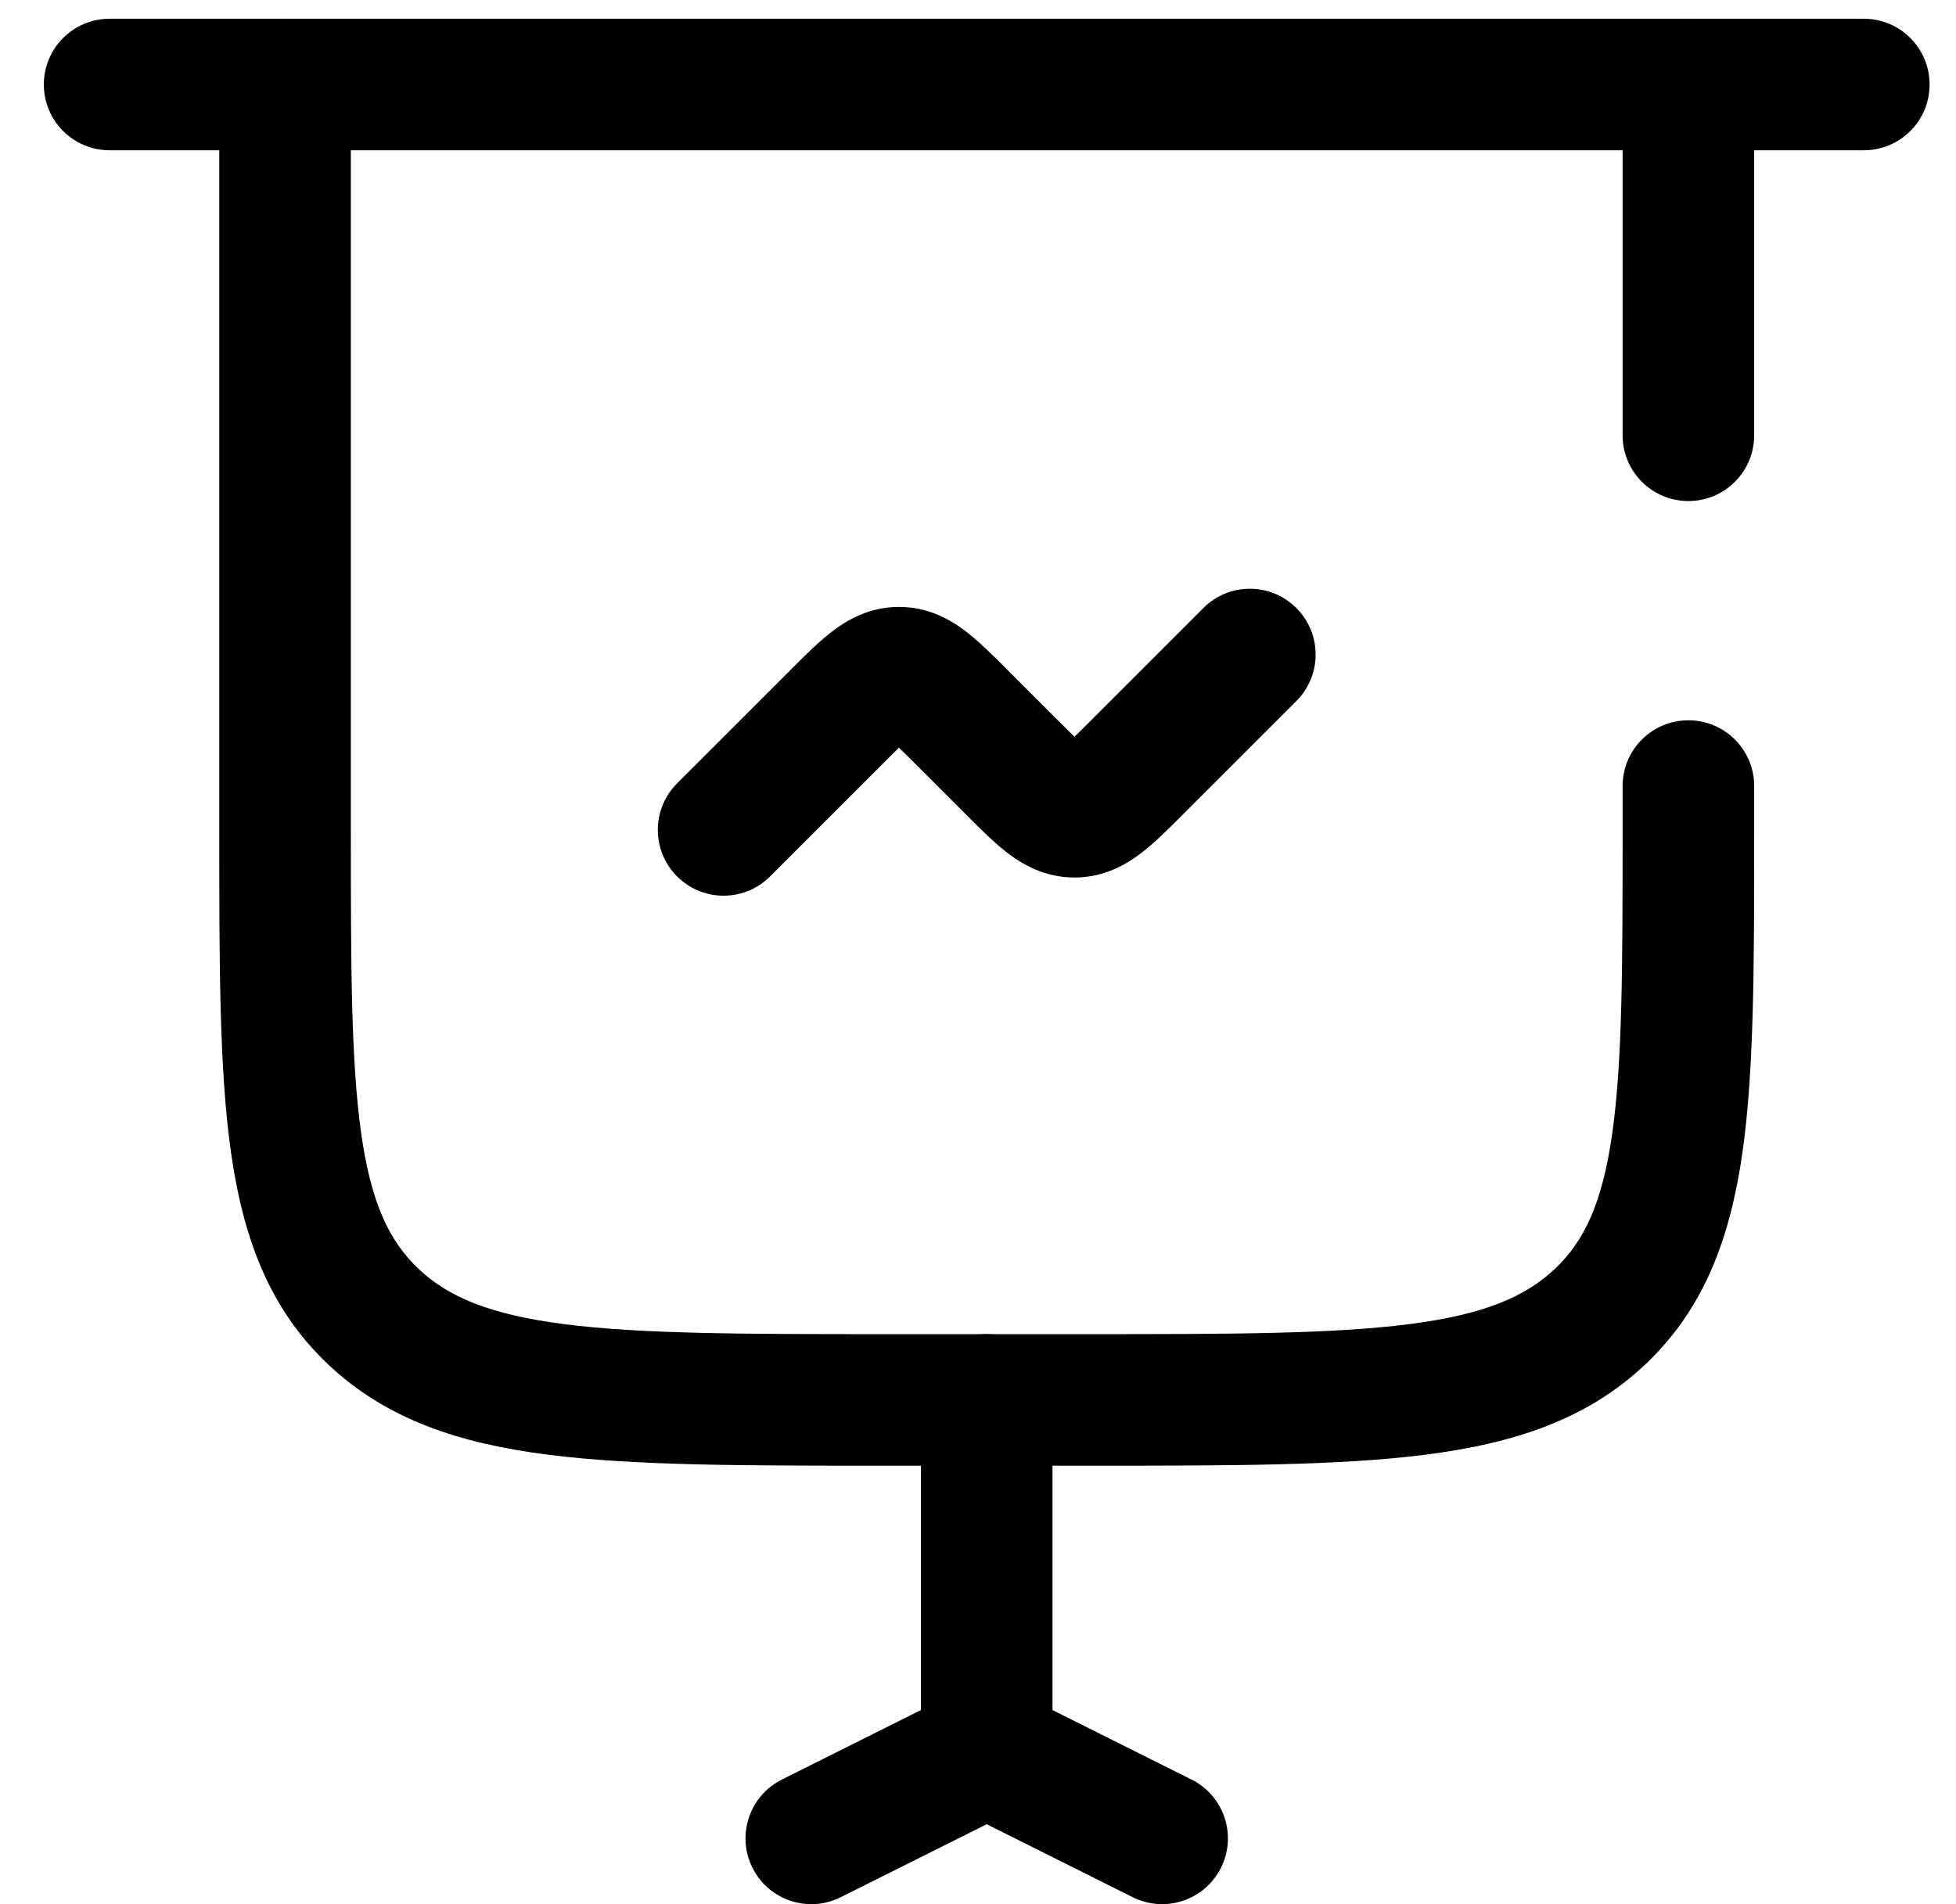
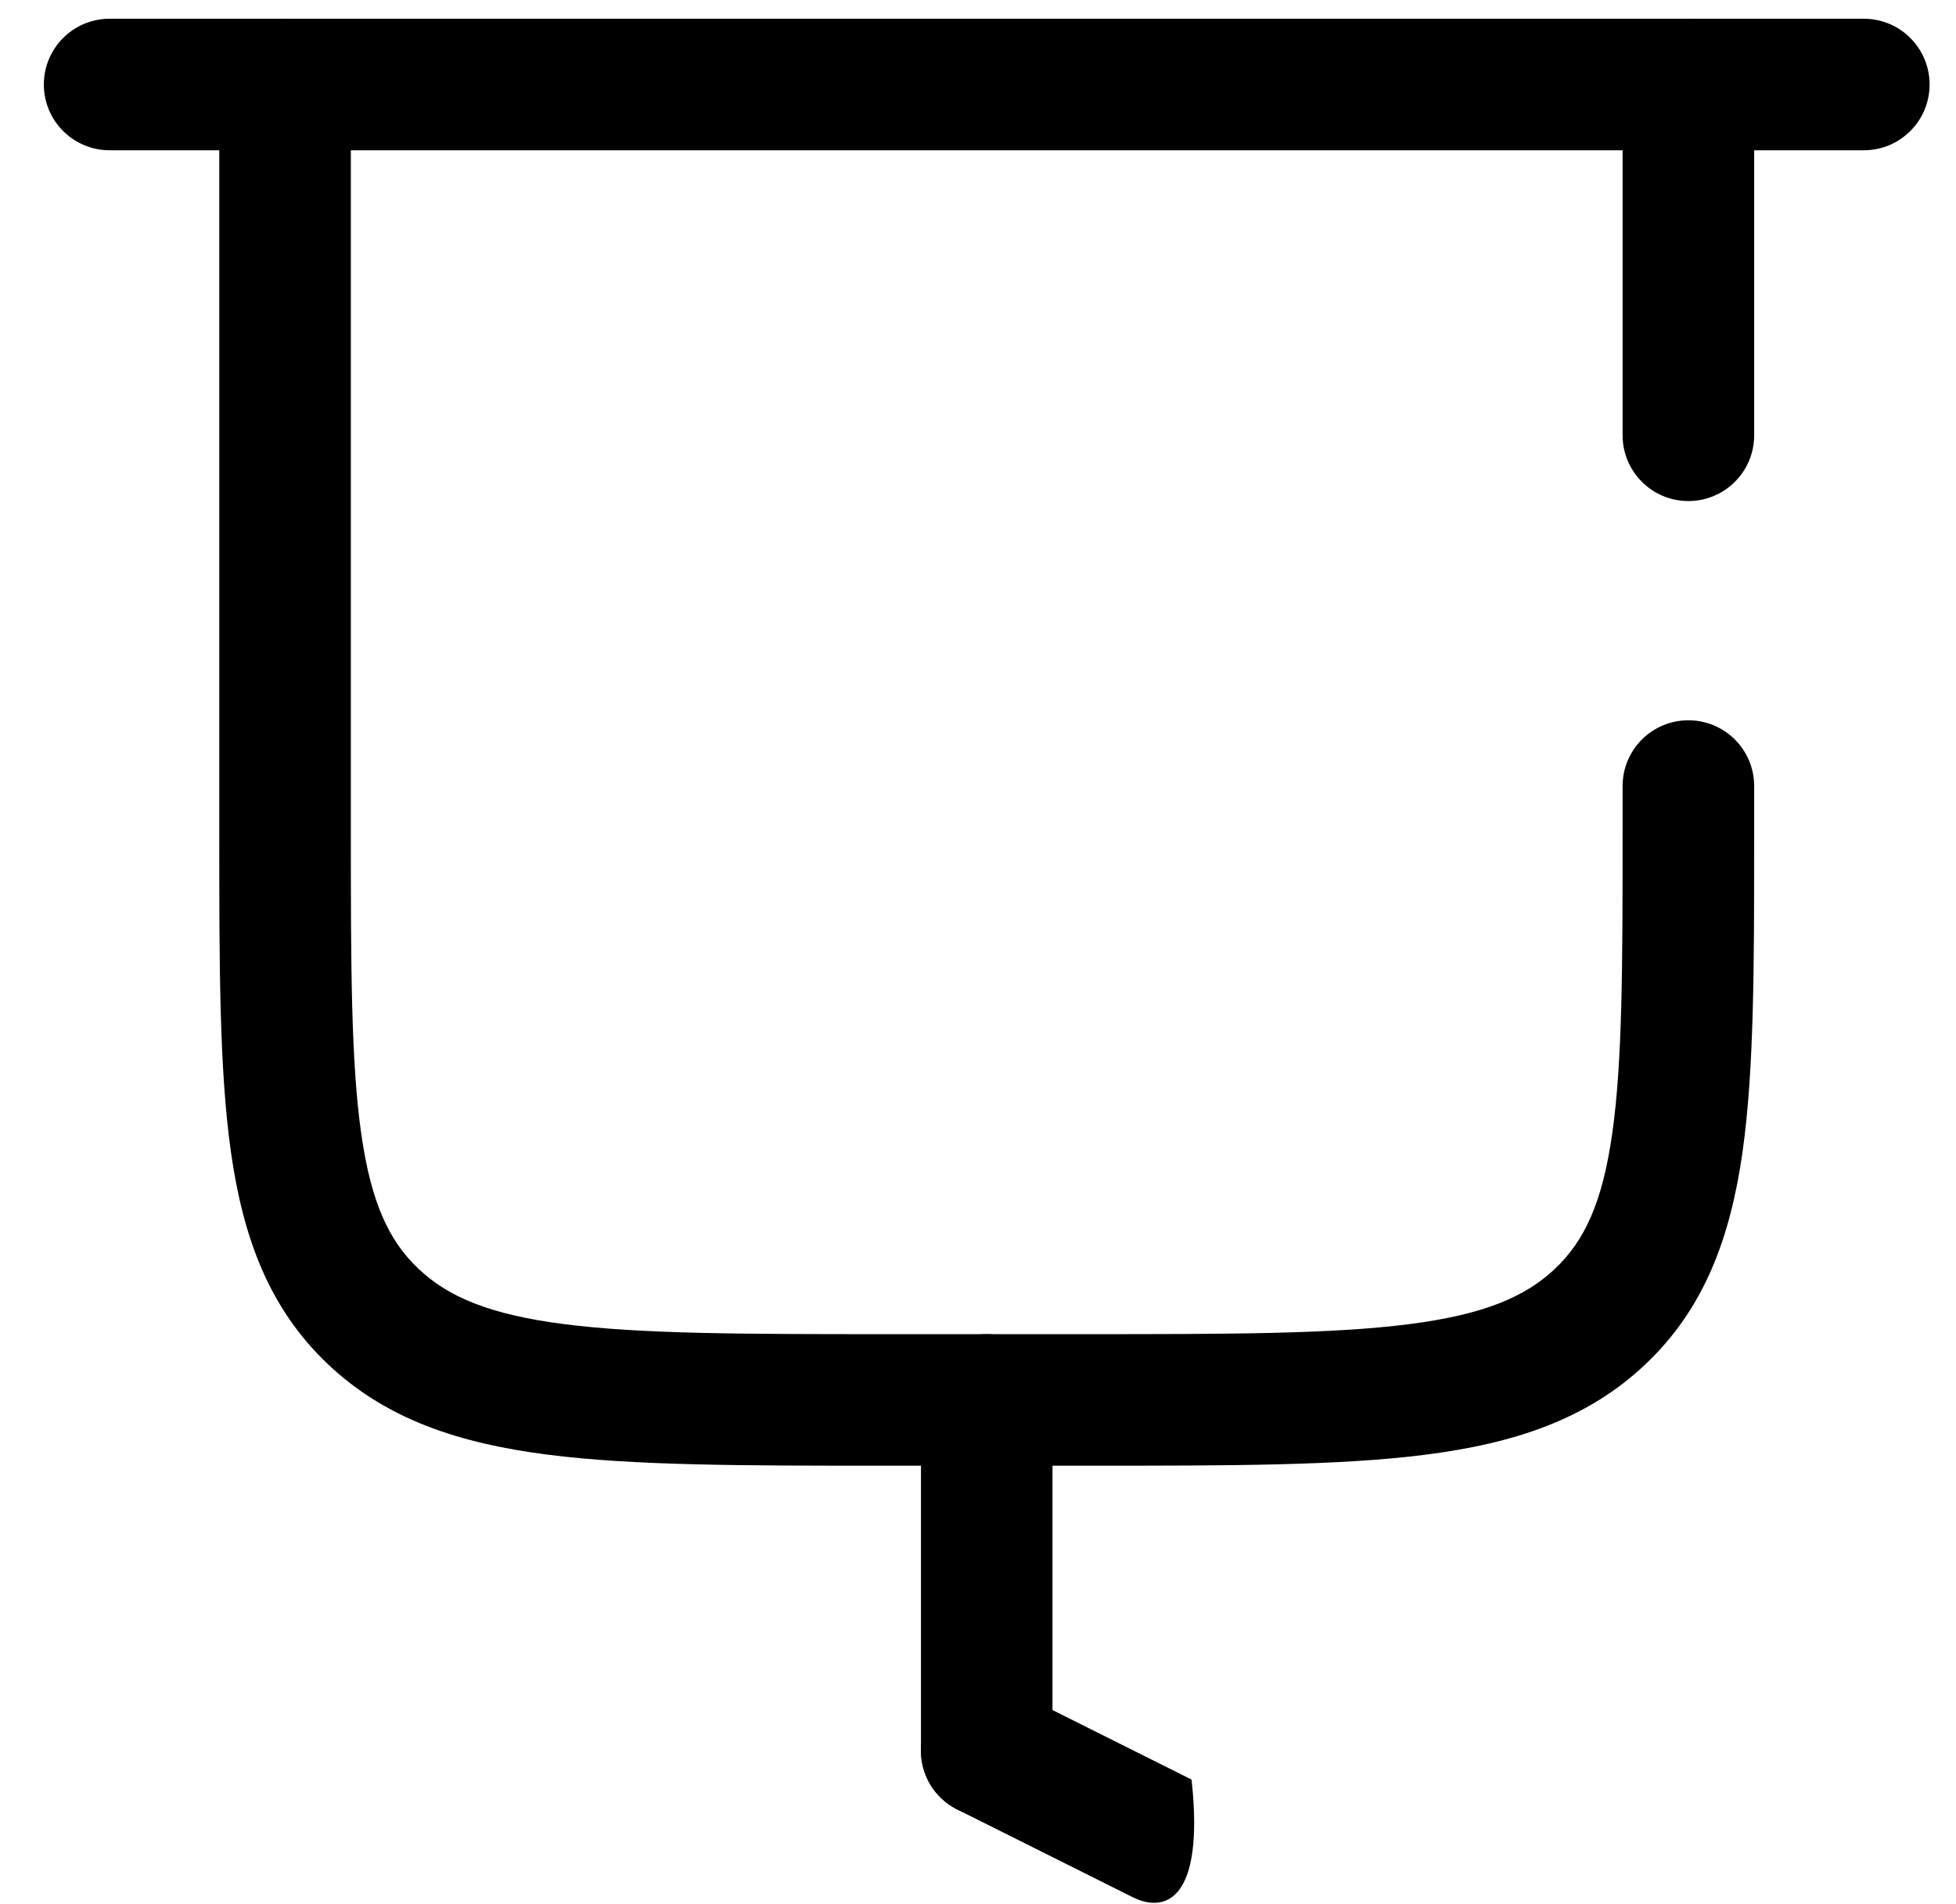
<svg xmlns="http://www.w3.org/2000/svg" width="38" height="37" viewBox="0 0 38 37" fill="none">
  <path fill-rule="evenodd" clip-rule="evenodd" d="M0.852 1.642C0.852 0.936 1.424 0.364 2.13 0.364H36.209C36.915 0.364 37.487 0.936 37.487 1.642C37.487 2.348 36.915 2.92 36.209 2.92H2.13C1.424 2.92 0.852 2.348 0.852 1.642Z" fill="black" />
-   <path fill-rule="evenodd" clip-rule="evenodd" d="M25.185 11.815C25.684 12.314 25.684 13.123 25.185 13.622L22.982 15.825C22.982 15.825 22.982 15.825 22.982 15.825C22.968 15.839 22.954 15.852 22.941 15.866C22.694 16.114 22.426 16.381 22.17 16.576C21.871 16.805 21.442 17.051 20.873 17.051C20.305 17.051 19.876 16.805 19.576 16.576C19.32 16.381 19.053 16.114 18.806 15.866C18.792 15.852 18.779 15.839 18.765 15.825L17.767 14.827L17.767 14.827C17.647 14.707 17.55 14.611 17.465 14.528C17.381 14.611 17.284 14.707 17.164 14.827L14.961 17.03C14.462 17.529 13.653 17.529 13.154 17.03C12.655 16.531 12.655 15.722 13.154 15.222L15.357 13.02C15.357 13.019 15.357 13.019 15.357 13.019C15.371 13.006 15.384 12.992 15.398 12.978C15.645 12.731 15.912 12.463 16.169 12.268C16.468 12.039 16.897 11.793 17.465 11.793C18.034 11.793 18.463 12.039 18.762 12.268C19.018 12.463 19.286 12.731 19.533 12.978C19.547 12.992 19.56 13.006 19.574 13.019C19.574 13.019 19.574 13.019 19.574 13.02L20.572 14.018C20.692 14.137 20.788 14.234 20.873 14.316C20.959 14.234 21.055 14.137 21.175 14.018L23.378 11.815C23.877 11.315 24.686 11.315 25.185 11.815Z" fill="black" />
  <path fill-rule="evenodd" clip-rule="evenodd" d="M19.169 25.924C19.875 25.924 20.447 26.496 20.447 27.202V34.018C20.447 34.724 19.875 35.296 19.169 35.296C18.464 35.296 17.892 34.724 17.892 34.018V27.202C17.892 26.496 18.464 25.924 19.169 25.924Z" fill="black" />
-   <path fill-rule="evenodd" clip-rule="evenodd" d="M20.312 33.446C20.628 34.078 20.372 34.845 19.741 35.161L16.333 36.865C15.702 37.18 14.934 36.925 14.618 36.293C14.303 35.662 14.559 34.894 15.19 34.579L18.598 32.875C19.229 32.559 19.997 32.815 20.312 33.446Z" fill="black" />
-   <path fill-rule="evenodd" clip-rule="evenodd" d="M18.026 33.446C18.342 32.815 19.11 32.559 19.741 32.875L23.149 34.579C23.78 34.894 24.036 35.662 23.72 36.293C23.405 36.925 22.637 37.18 22.006 36.865L18.598 35.161C17.966 34.845 17.711 34.078 18.026 33.446Z" fill="black" />
+   <path fill-rule="evenodd" clip-rule="evenodd" d="M18.026 33.446C18.342 32.815 19.11 32.559 19.741 32.875L23.149 34.579C23.405 36.925 22.637 37.18 22.006 36.865L18.598 35.161C17.966 34.845 17.711 34.078 18.026 33.446Z" fill="black" />
  <path fill-rule="evenodd" clip-rule="evenodd" d="M5.538 0.364C6.243 0.364 6.816 0.936 6.816 1.642V16.126C6.816 18.775 6.819 20.626 7.017 22.023C7.209 23.377 7.561 24.115 8.128 24.652C8.704 25.199 9.512 25.545 10.973 25.731C12.464 25.921 14.434 25.924 17.222 25.924H21.117C23.905 25.924 25.874 25.921 27.366 25.731C28.827 25.545 29.634 25.199 30.211 24.652C30.778 24.115 31.13 23.377 31.322 22.023C31.52 20.626 31.523 18.775 31.523 16.126V15.274C31.523 14.568 32.095 13.996 32.801 13.996C33.507 13.996 34.079 14.568 34.079 15.274V16.225C34.079 18.751 34.079 20.784 33.853 22.382C33.617 24.045 33.114 25.423 31.969 26.507C30.835 27.583 29.41 28.048 27.689 28.267C26.017 28.48 23.885 28.48 21.207 28.48H17.131C14.454 28.48 12.322 28.48 10.65 28.267C8.929 28.048 7.504 27.583 6.37 26.507C5.225 25.423 4.722 24.045 4.486 22.382C4.26 20.784 4.26 18.751 4.26 16.225L4.26 1.642C4.26 0.936 4.832 0.364 5.538 0.364ZM32.801 0.364C33.507 0.364 34.079 0.936 34.079 1.642V8.458C34.079 9.164 33.507 9.736 32.801 9.736C32.095 9.736 31.523 9.164 31.523 8.458V1.642C31.523 0.936 32.095 0.364 32.801 0.364Z" fill="black" />
</svg>